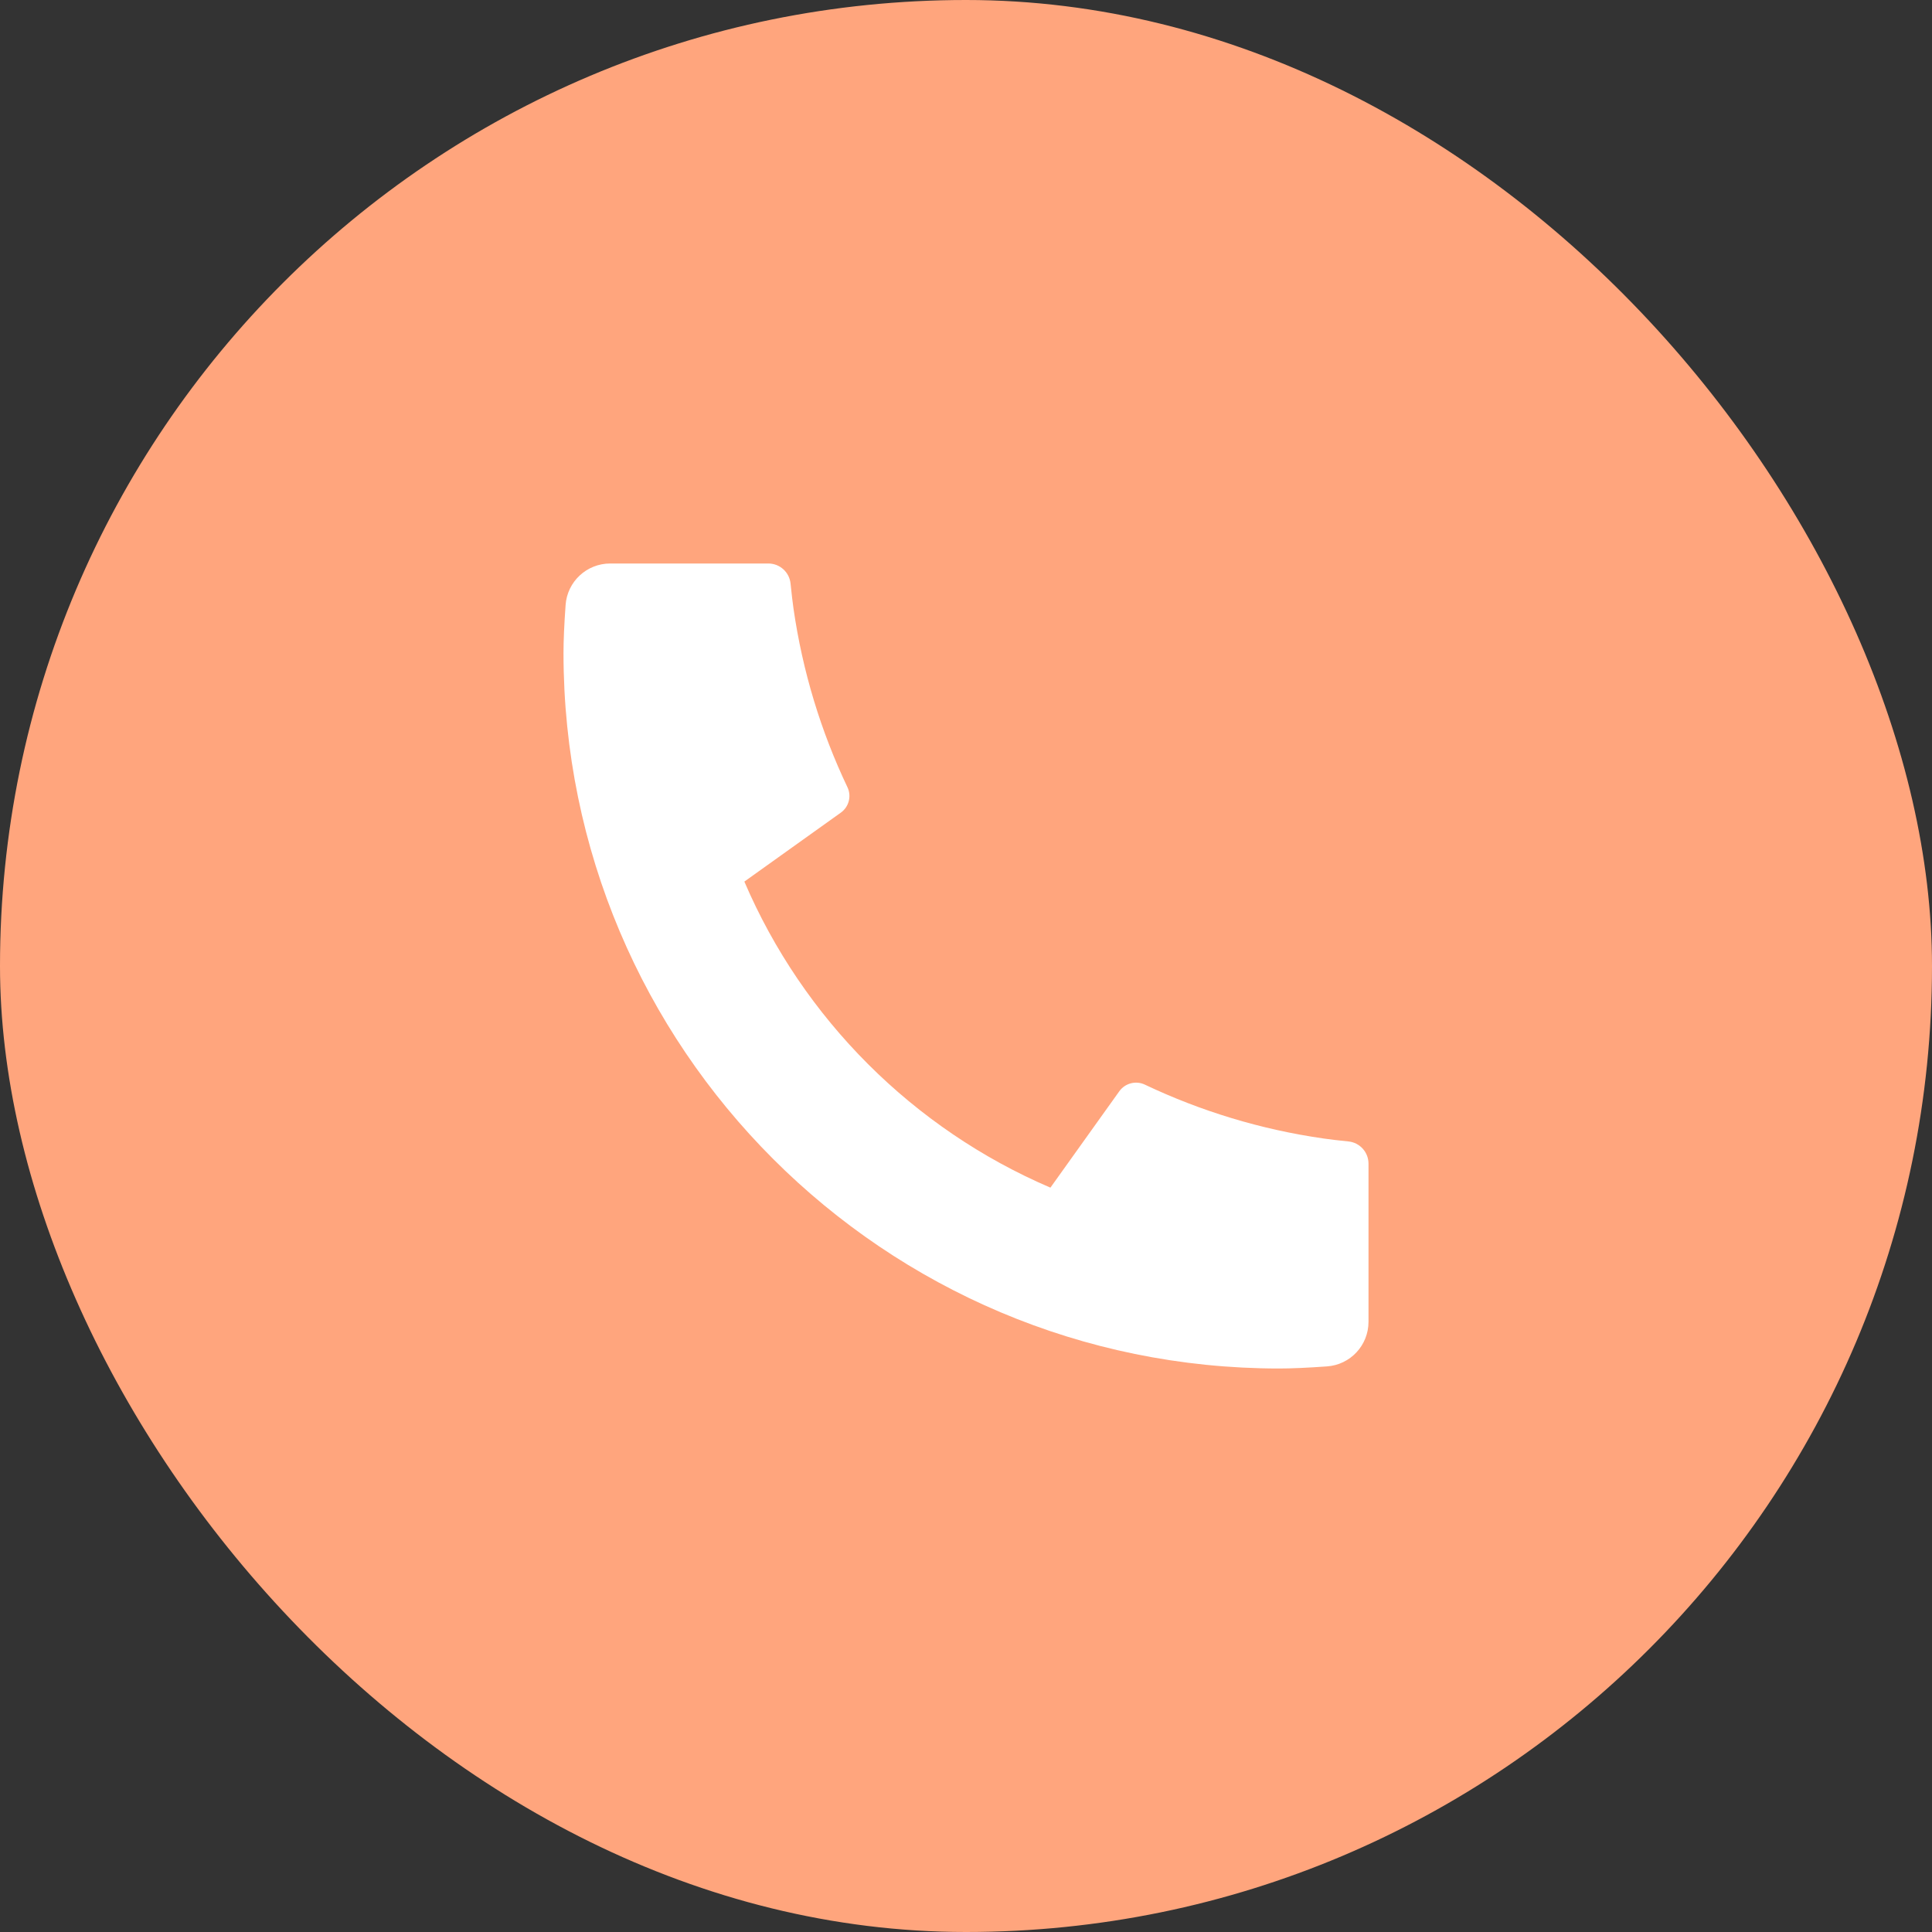
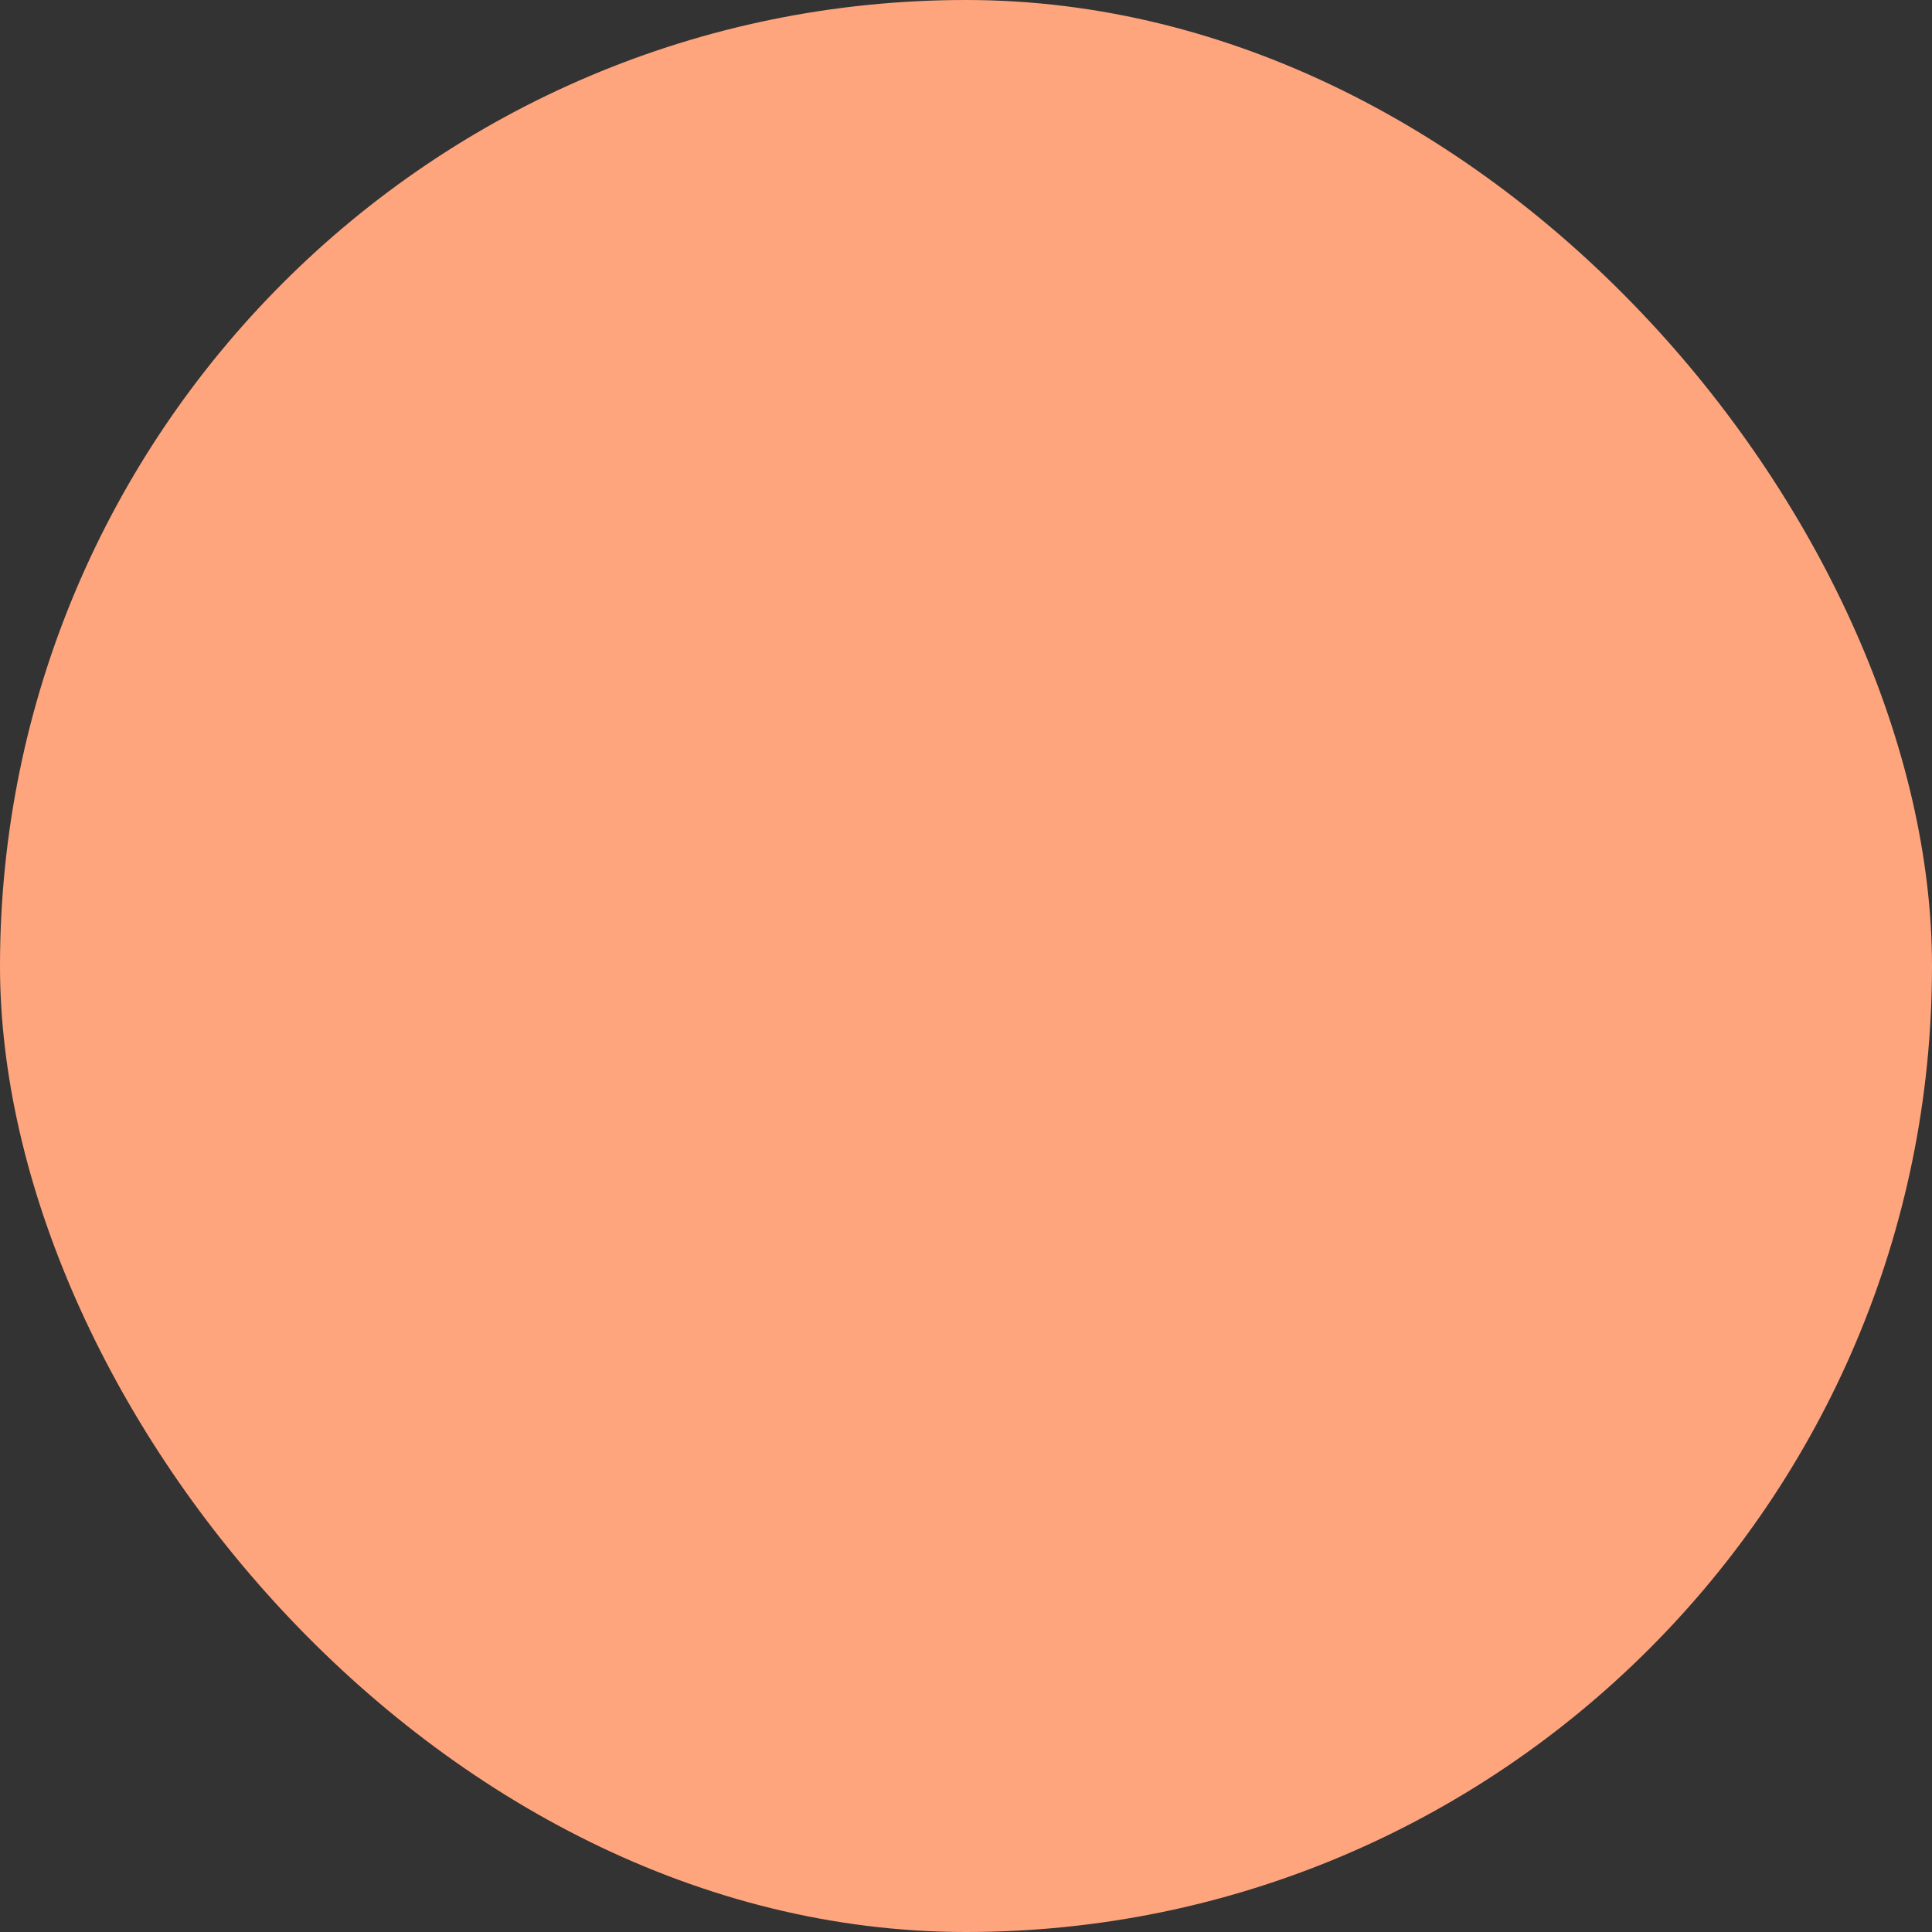
<svg xmlns="http://www.w3.org/2000/svg" width="36" height="36" viewBox="0 0 36 36" fill="none">
  <rect x="0" y="0" width="36" height="36" fill="#333333" stroke="none" />
  <rect width="36" height="36" rx="18" fill="#FFA57D" />
-   <path d="M25.5 21.683V24.63C25.5 25.068 25.162 25.431 24.725 25.461C24.361 25.487 24.064 25.5 23.833 25.5C16.47 25.5 10.5 19.53 10.5 12.167C10.5 11.936 10.513 11.639 10.539 11.275C10.569 10.838 10.932 10.5 11.37 10.5H14.317C14.531 10.5 14.71 10.662 14.731 10.875C14.751 11.066 14.768 11.219 14.785 11.335C14.954 12.512 15.298 13.633 15.791 14.669C15.87 14.835 15.818 15.035 15.668 15.142L13.87 16.427C14.965 18.984 17.016 21.035 19.573 22.13L20.856 20.335C20.964 20.183 21.166 20.131 21.334 20.211C22.37 20.703 23.491 21.047 24.668 21.215C24.783 21.232 24.935 21.25 25.125 21.269C25.338 21.29 25.5 21.469 25.5 21.683Z" fill="white" />
</svg>